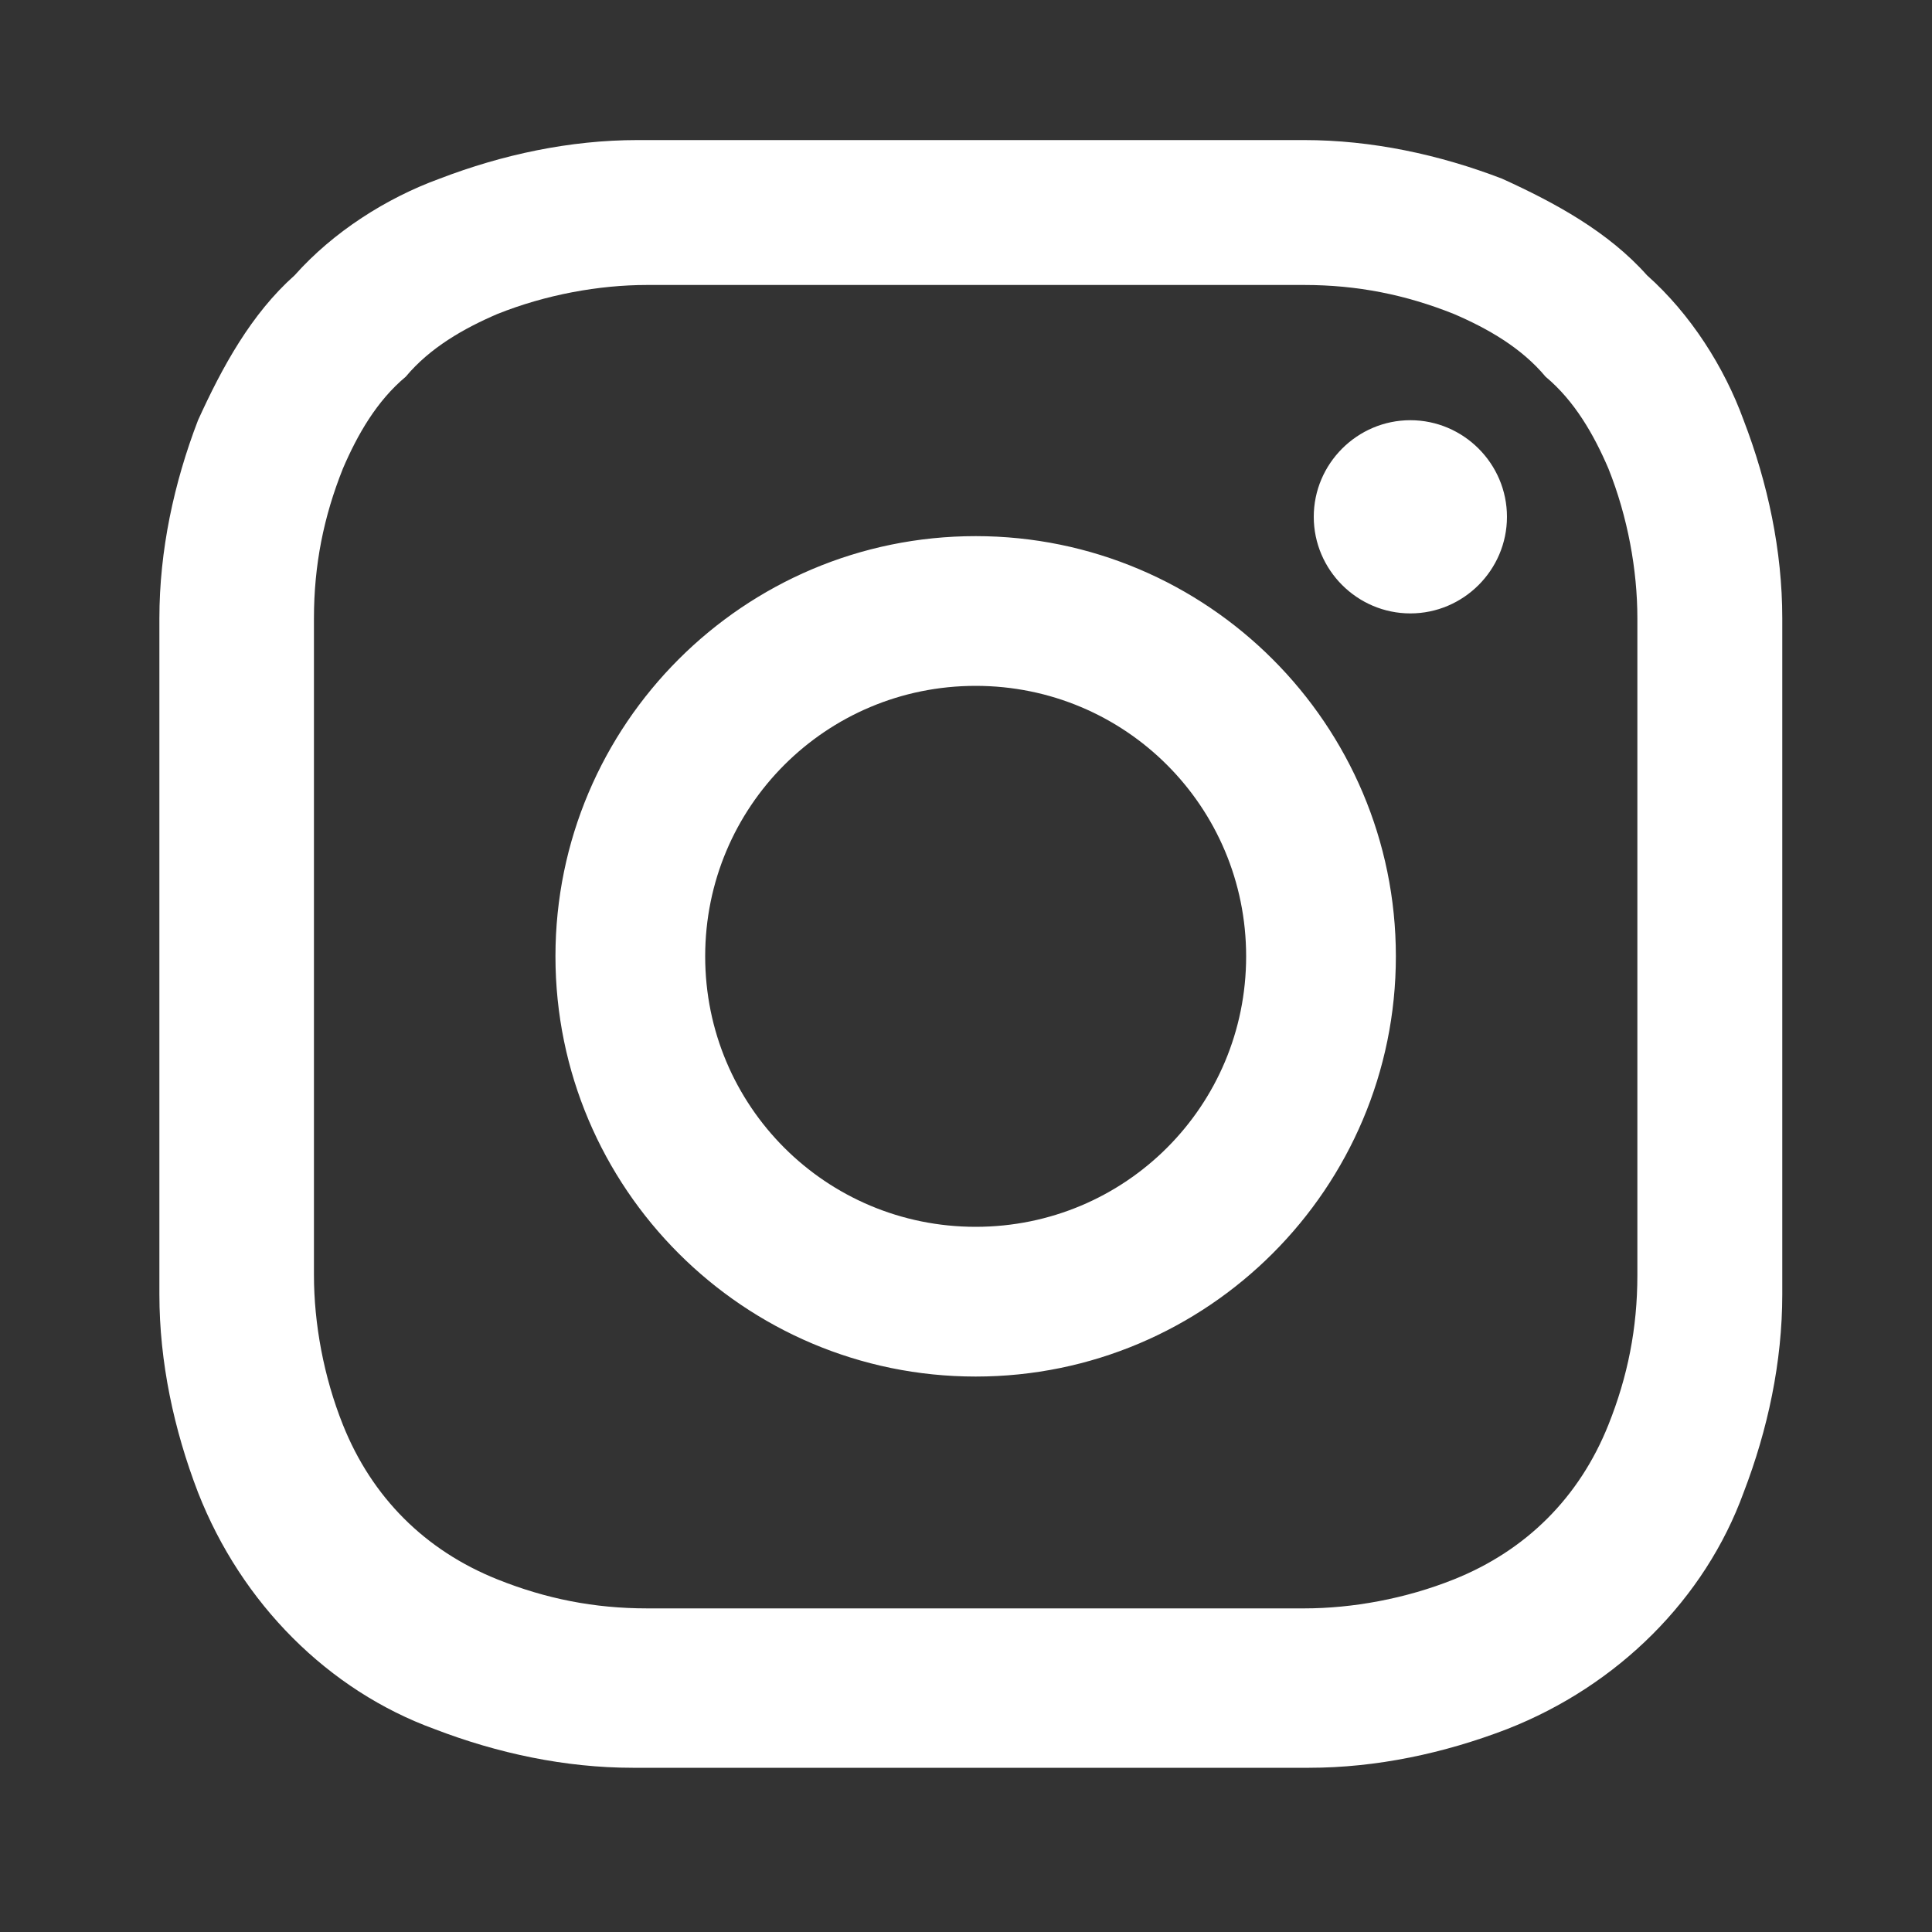
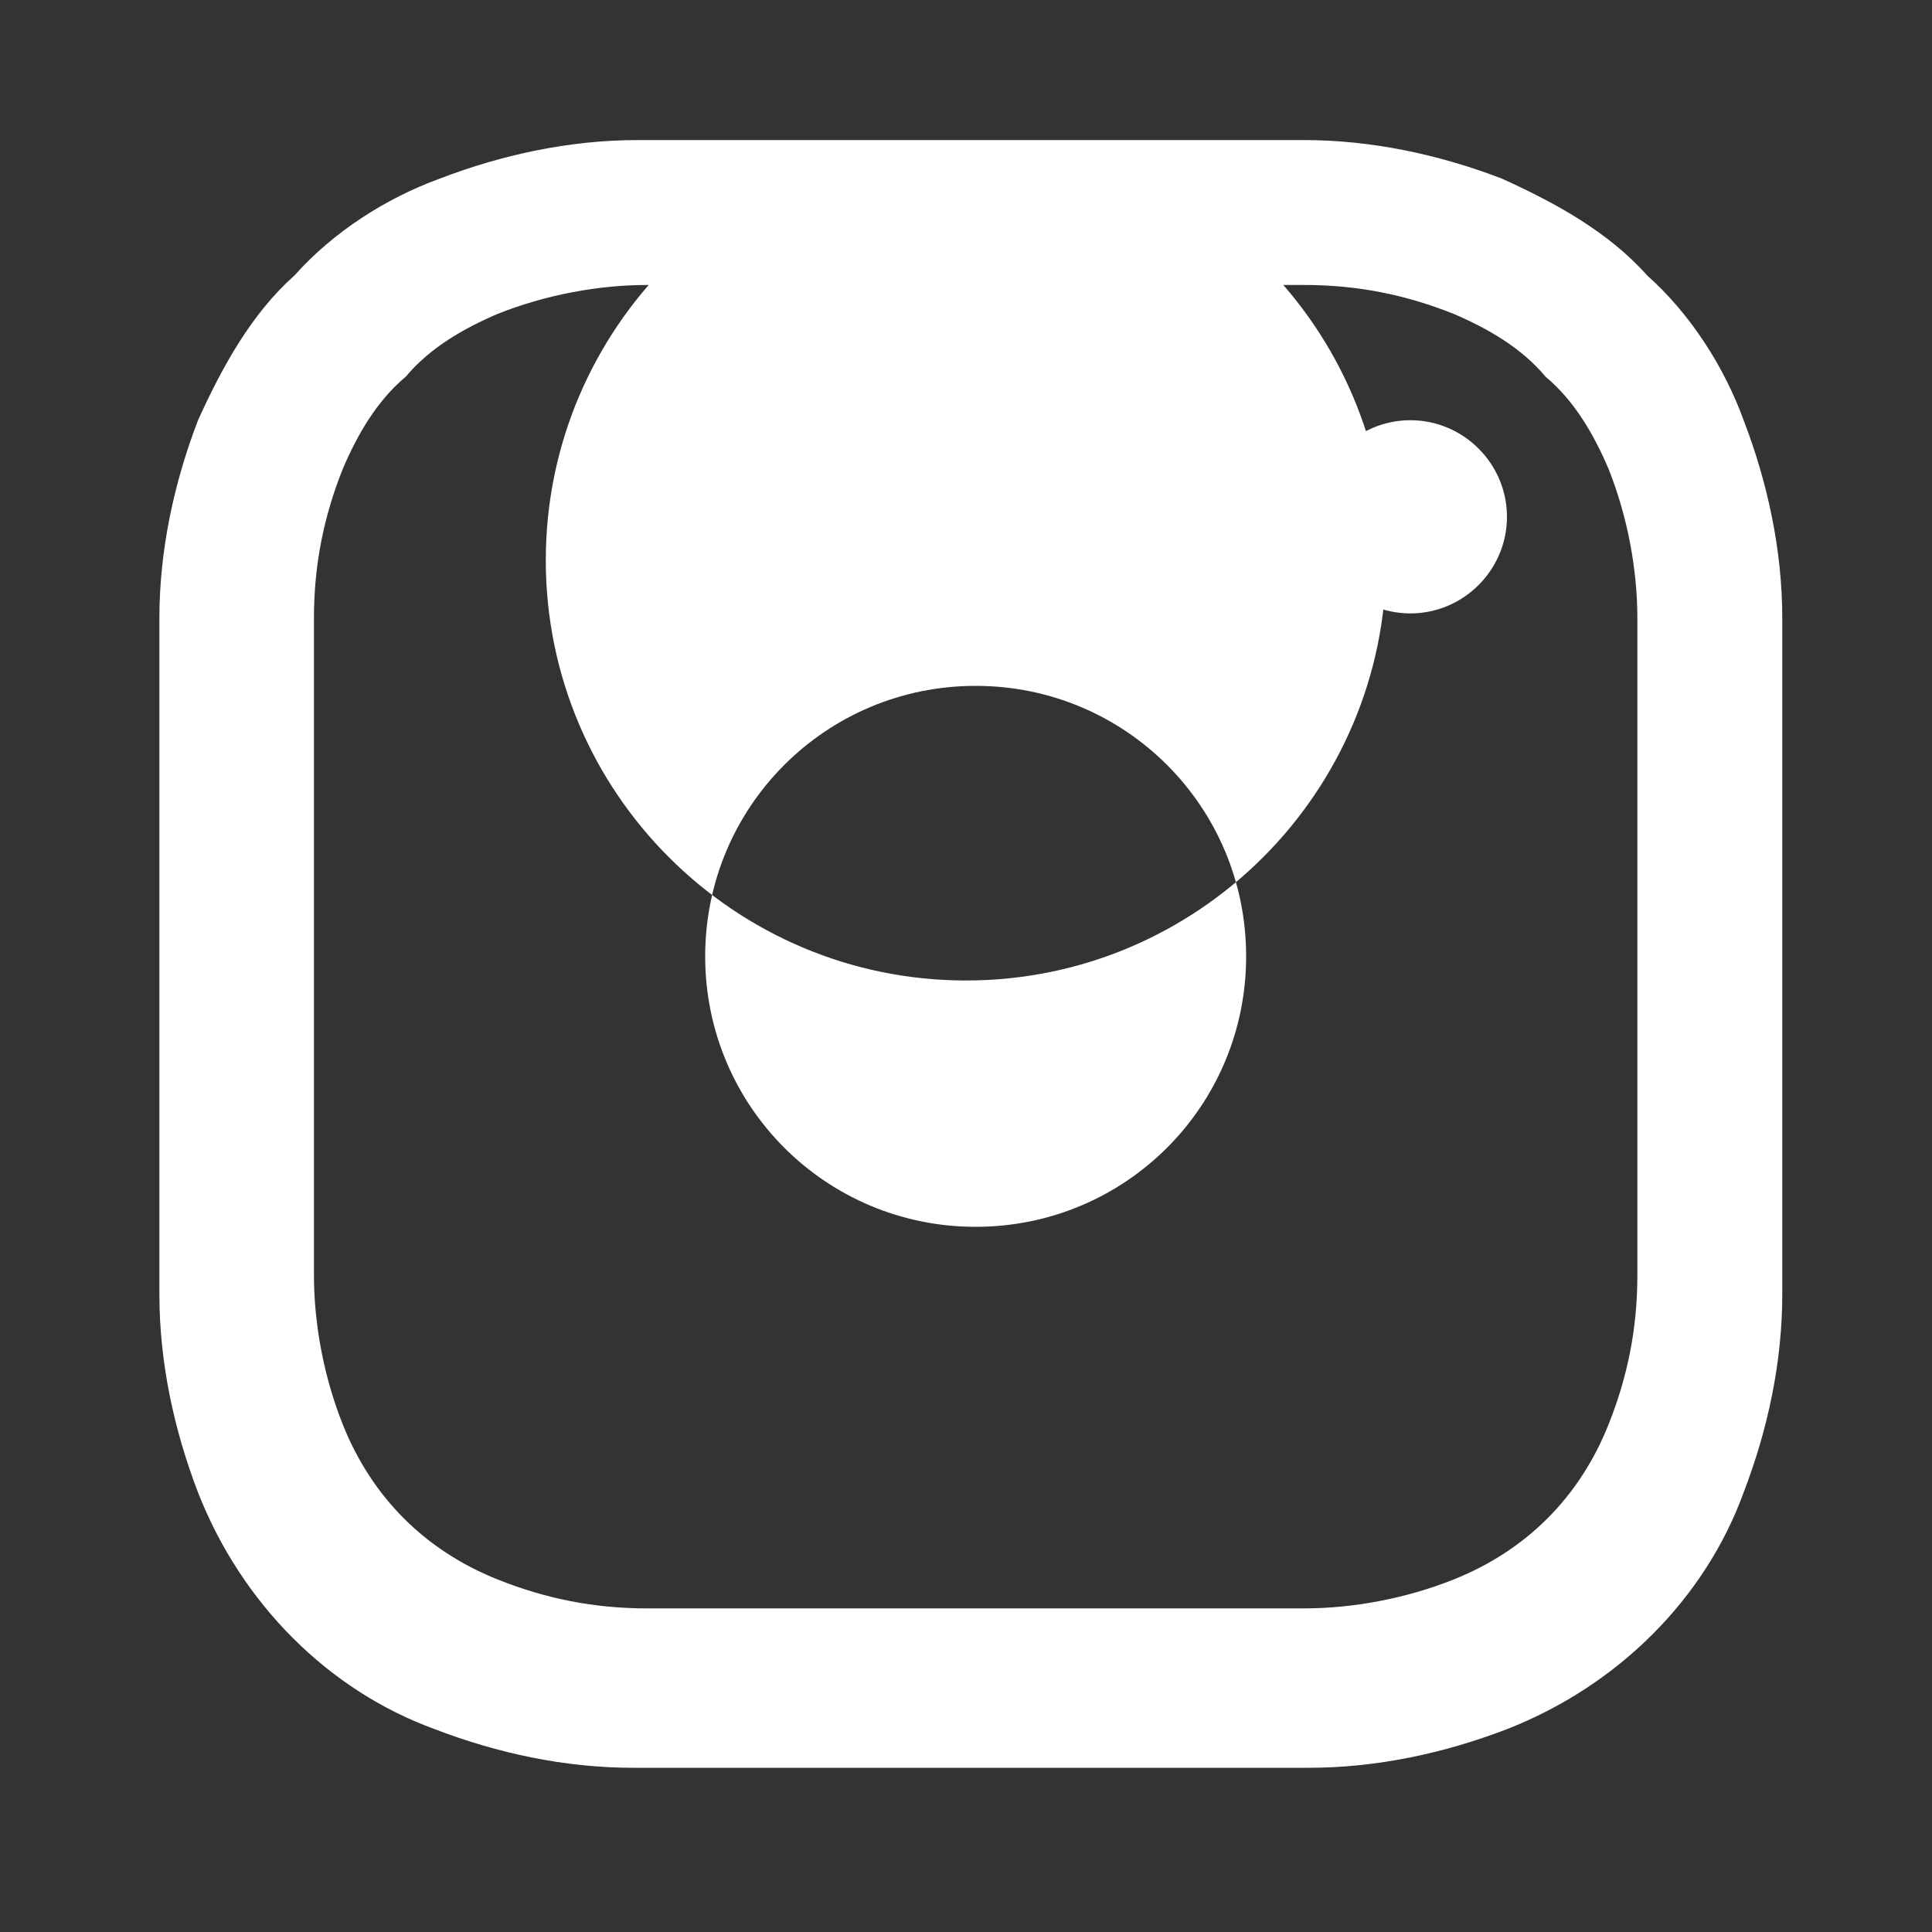
<svg xmlns="http://www.w3.org/2000/svg" id="_レイヤー_1" version="1.1" viewBox="0 0 40 40">
  <rect x="0" y="0" width="40" height="40" fill="#333333" stroke="none" />
  <defs>
    <style>
      .st0 {
        fill: #fff;
      }

      .st1 {
        fill: none;
      }
    </style>
  </defs>
-   <path class="st0" d="M20.2,5.9h6.8c1.1,0,2.1.2,3.1.6.7.3,1.4.7,1.9,1.3.6.5,1,1.2,1.3,1.9.4,1,.6,2.1.6,3.1v13.6c0,1.1-.2,2.1-.6,3.1-.6,1.5-1.7,2.6-3.2,3.2-1,.4-2.1.6-3.1.6-1.8,0-2.3,0-6.8,0s-5.1,0-6.8,0c-1.1,0-2.1-.2-3.1-.6-1.5-.6-2.6-1.7-3.2-3.2-.4-1-.6-2.1-.6-3.1v-13.6c0-1.1.2-2.1.6-3.1.3-.7.7-1.4,1.3-1.9.5-.6,1.2-1,1.9-1.3,1-.4,2.1-.6,3.1-.6h6.8M20.2,2.9h-7c-1.4,0-2.8.3-4.1.8-1.1.4-2.2,1.1-3,2-.9.8-1.5,1.9-2,3-.5,1.3-.8,2.7-.8,4.1v14c0,1.4.3,2.8.8,4.1.9,2.3,2.7,4.1,4.9,4.9,1.3.5,2.7.8,4.1.8h14c1.4,0,2.8-.3,4.1-.8,2.3-.9,4.1-2.7,4.9-4.9.5-1.3.8-2.7.8-4.1v-14c0-1.4-.3-2.8-.8-4.1-.4-1.1-1.1-2.2-2-3-.8-.9-1.9-1.5-3-2-1.3-.5-2.7-.8-4.1-.8h-7M20.2,11.1c-4.8,0-8.7,3.9-8.7,8.7s3.9,8.7,8.7,8.7,8.7-3.9,8.7-8.7h0c0-4.8-3.9-8.7-8.7-8.7h0M20.2,25.4c-3.1,0-5.6-2.5-5.6-5.6s2.5-5.6,5.6-5.6,5.6,2.5,5.6,5.6-2.5,5.6-5.6,5.6h0M29.2,8.7c-1.1,0-2,.9-2,2s.9,2,2,2,2-.9,2-2h0c0-1.1-.9-2-2-2h0" />
-   <path class="st1" d="M0,0h40v40H0V0Z" />
+   <path class="st0" d="M20.2,5.9h6.8c1.1,0,2.1.2,3.1.6.7.3,1.4.7,1.9,1.3.6.5,1,1.2,1.3,1.9.4,1,.6,2.1.6,3.1v13.6c0,1.1-.2,2.1-.6,3.1-.6,1.5-1.7,2.6-3.2,3.2-1,.4-2.1.6-3.1.6-1.8,0-2.3,0-6.8,0s-5.1,0-6.8,0c-1.1,0-2.1-.2-3.1-.6-1.5-.6-2.6-1.7-3.2-3.2-.4-1-.6-2.1-.6-3.1v-13.6c0-1.1.2-2.1.6-3.1.3-.7.7-1.4,1.3-1.9.5-.6,1.2-1,1.9-1.3,1-.4,2.1-.6,3.1-.6h6.8M20.2,2.9h-7c-1.4,0-2.8.3-4.1.8-1.1.4-2.2,1.1-3,2-.9.8-1.5,1.9-2,3-.5,1.3-.8,2.7-.8,4.1v14c0,1.4.3,2.8.8,4.1.9,2.3,2.7,4.1,4.9,4.9,1.3.5,2.7.8,4.1.8h14c1.4,0,2.8-.3,4.1-.8,2.3-.9,4.1-2.7,4.9-4.9.5-1.3.8-2.7.8-4.1v-14c0-1.4-.3-2.8-.8-4.1-.4-1.1-1.1-2.2-2-3-.8-.9-1.9-1.5-3-2-1.3-.5-2.7-.8-4.1-.8h-7c-4.8,0-8.7,3.9-8.7,8.7s3.9,8.7,8.7,8.7,8.7-3.9,8.7-8.7h0c0-4.8-3.9-8.7-8.7-8.7h0M20.2,25.4c-3.1,0-5.6-2.5-5.6-5.6s2.5-5.6,5.6-5.6,5.6,2.5,5.6,5.6-2.5,5.6-5.6,5.6h0M29.2,8.7c-1.1,0-2,.9-2,2s.9,2,2,2,2-.9,2-2h0c0-1.1-.9-2-2-2h0" />
</svg>